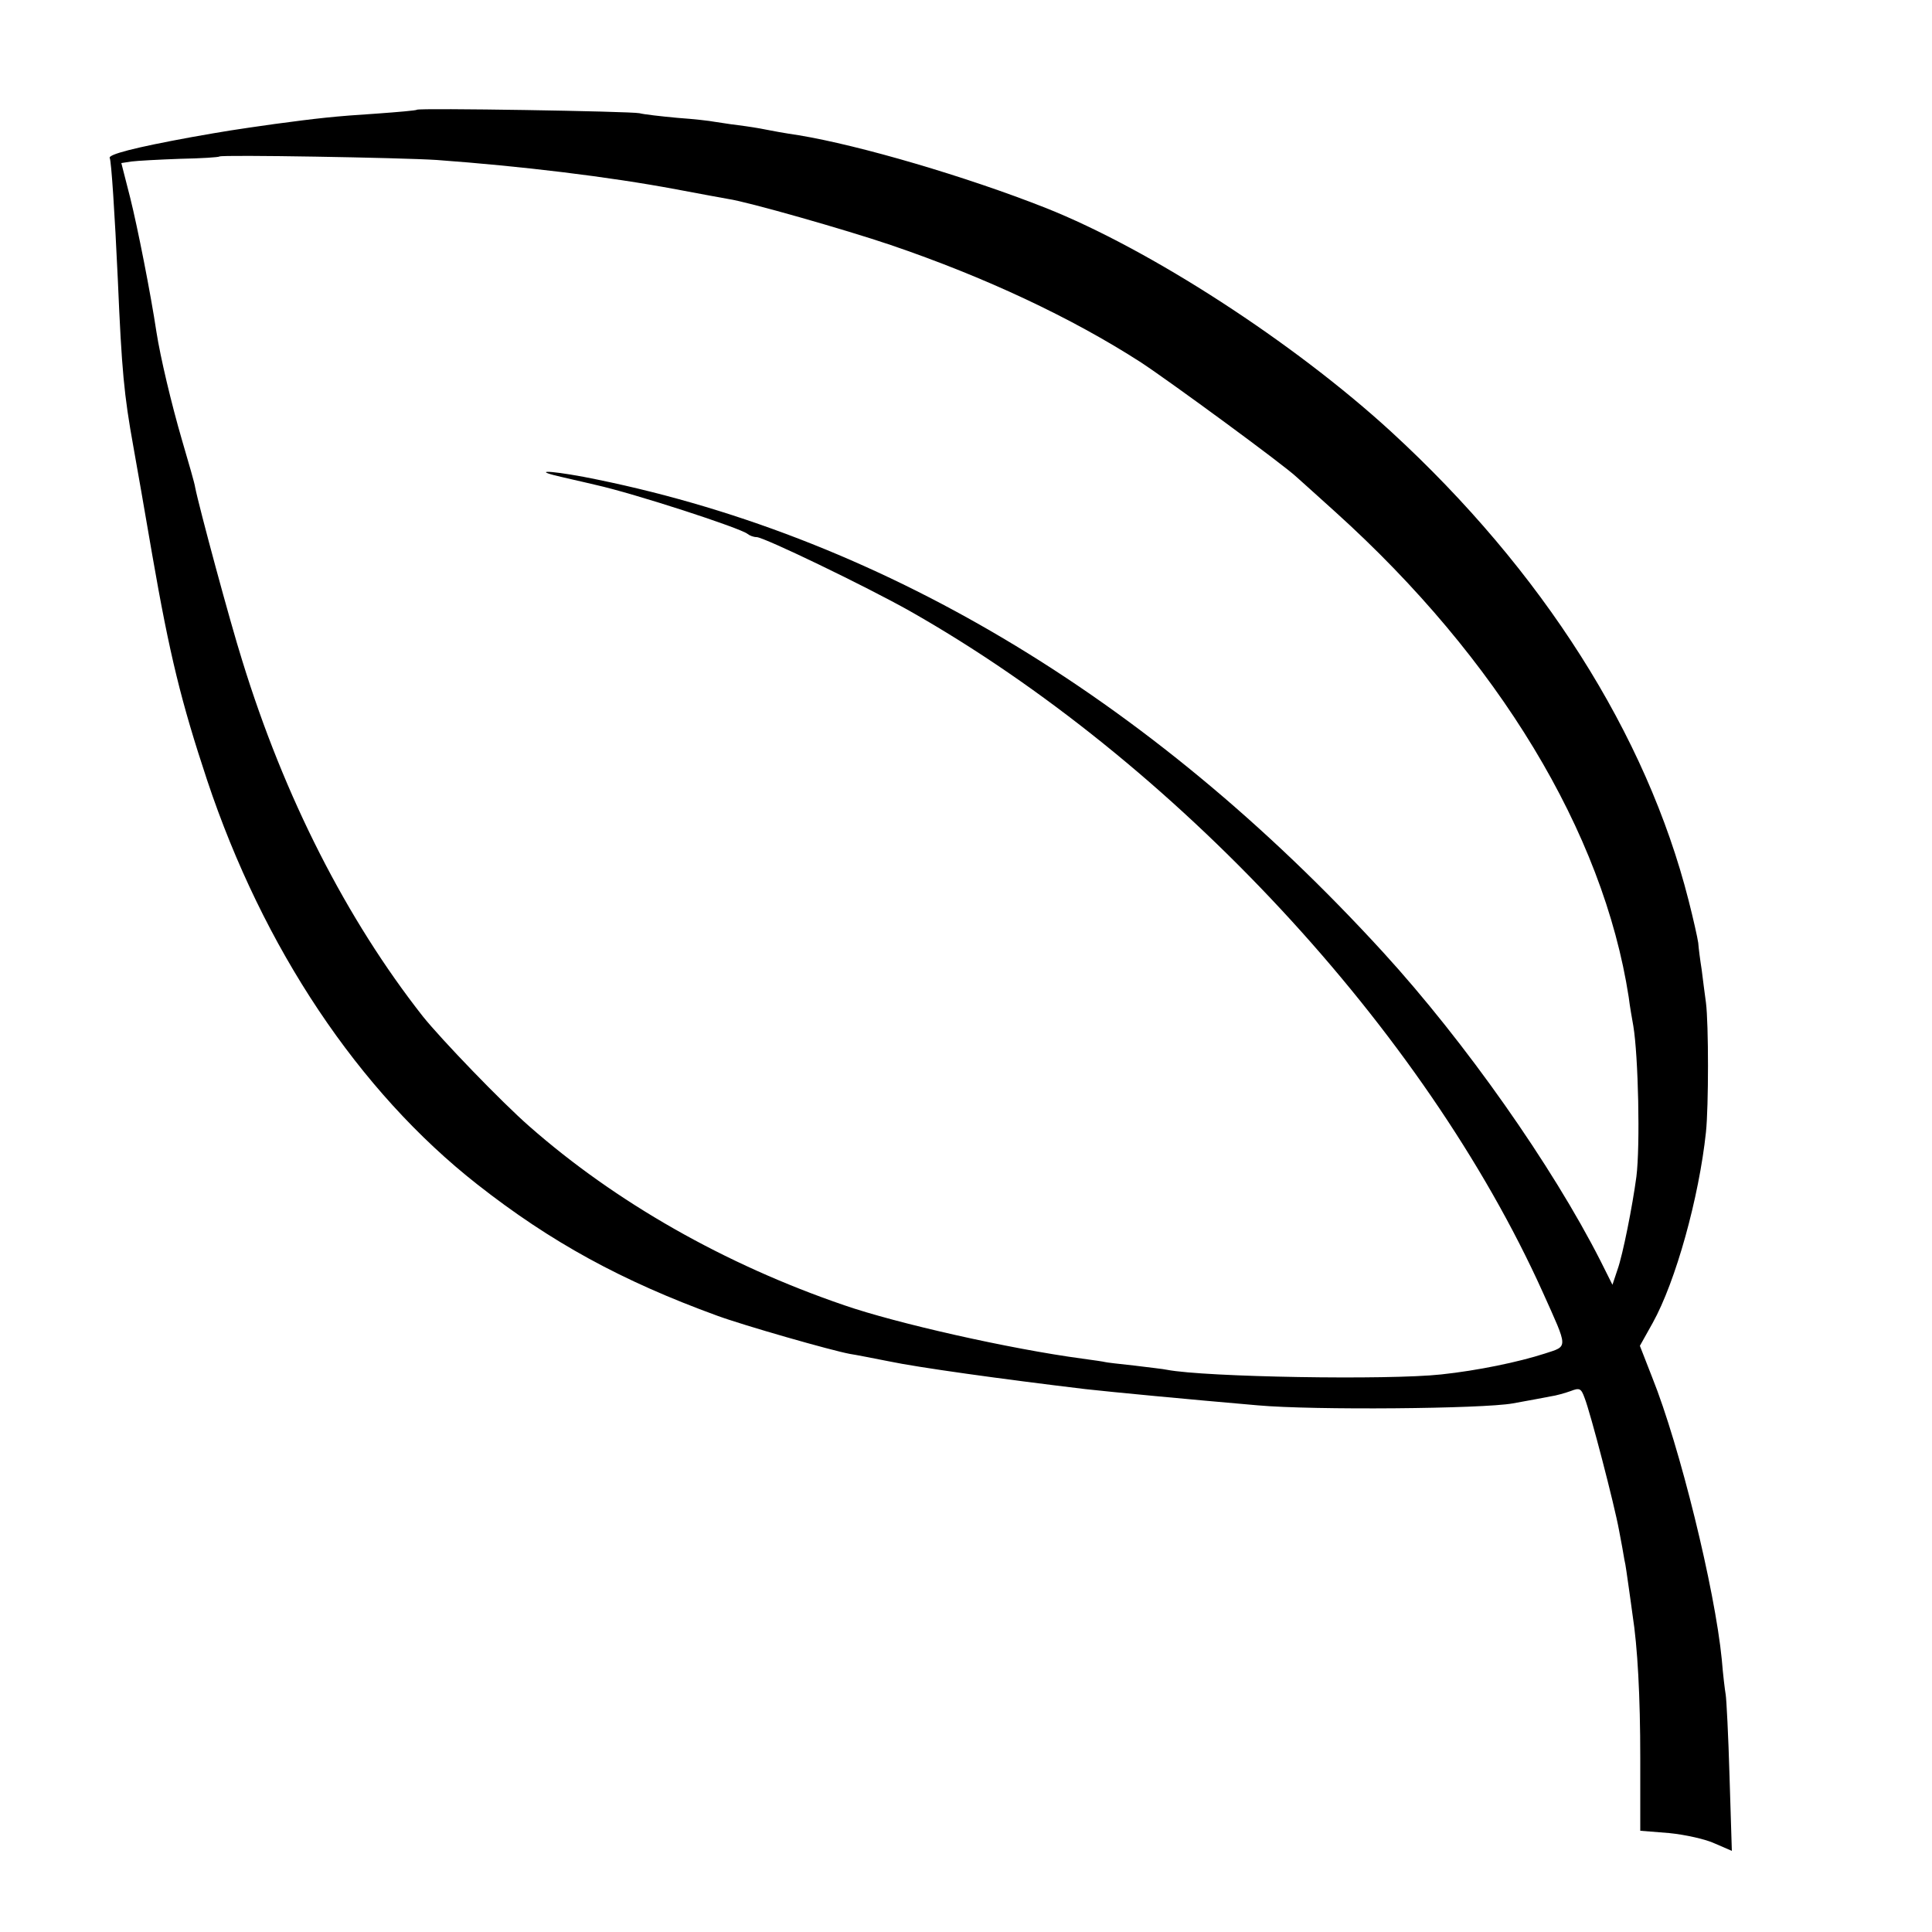
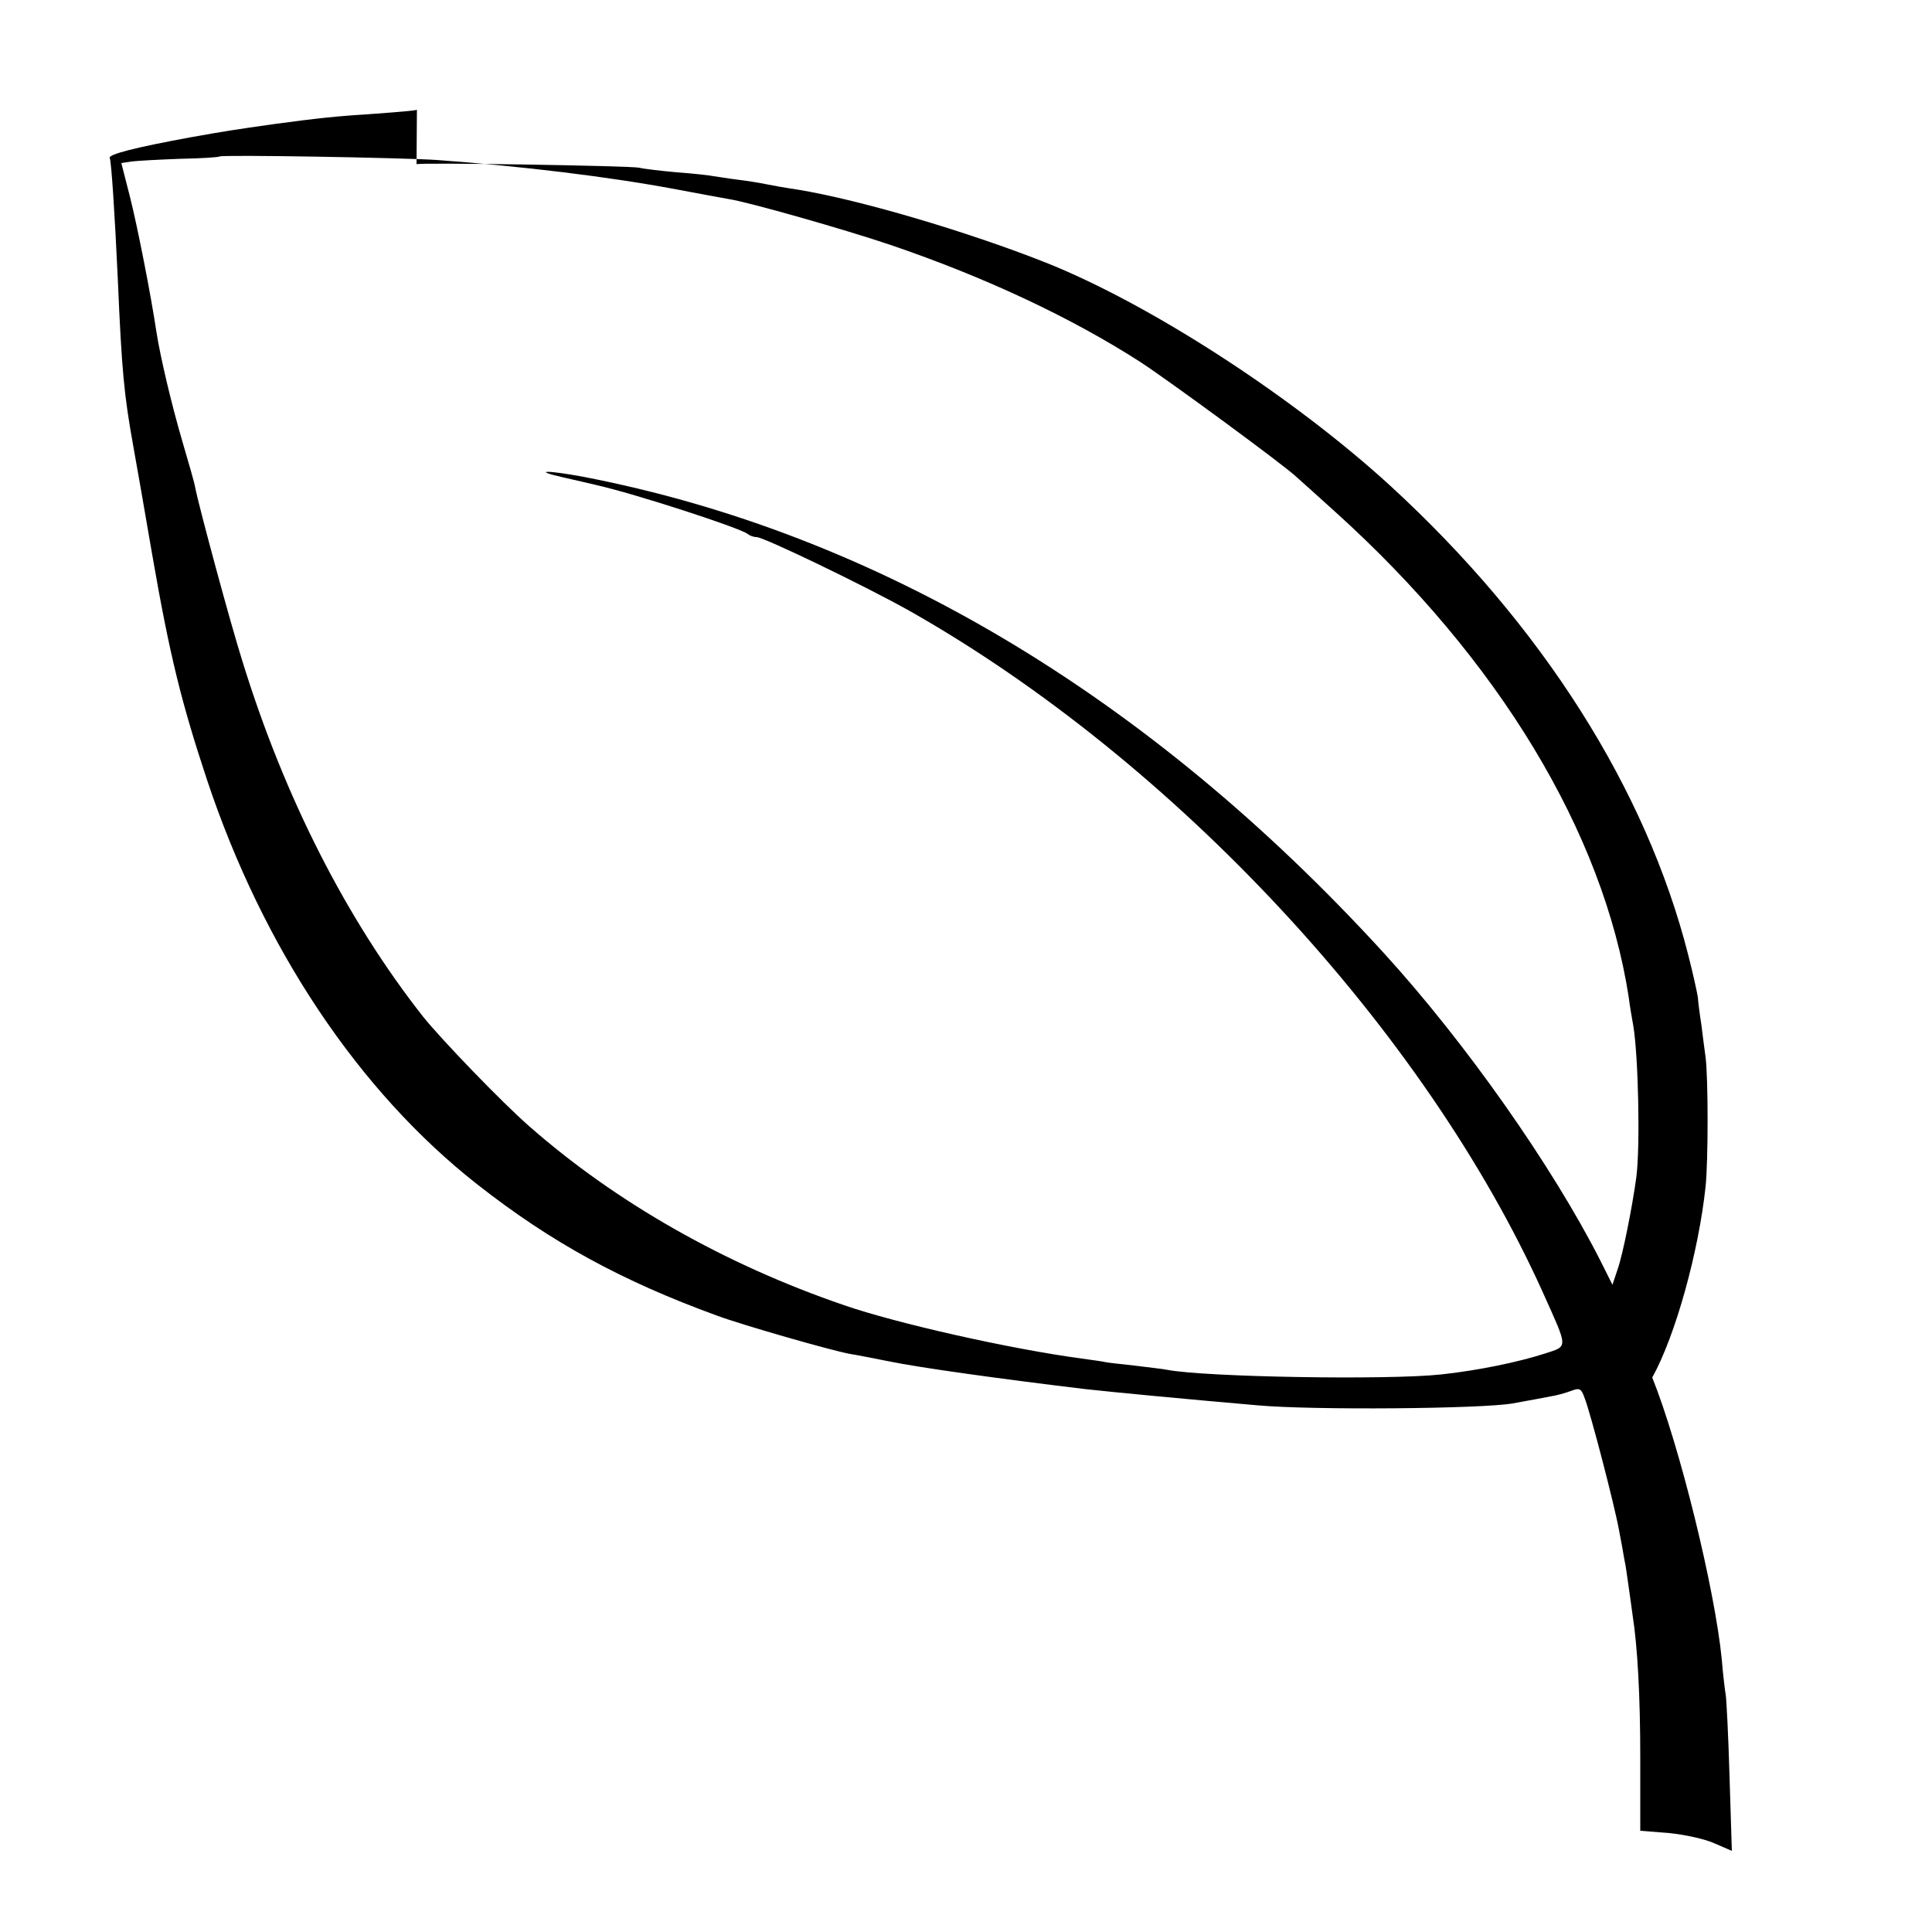
<svg xmlns="http://www.w3.org/2000/svg" version="1.0" width="500pt" height="500pt" viewBox="0 0 500 500" preserveAspectRatio="xMidYMid meet">
  <g transform="translate(0,500) scale(0.1,-0.1)" fill="#000000" stroke="none">
-     <path d="M1079 4716 c-2 -2 -49 -6 -104 -10 -110 -7 -153 -12 -265 -27 -106 -15 -125 -18 -215 -34 -148 -27 -216 -45 -211 -54 4 -7 13 -142 21 -316 10 -234 16 -297 40 -430 8 -44 30 -170 49 -281 45 -259 75 -381 142 -583 145 -435 392 -805 699 -1046 191 -150 374 -250 621 -340 68 -25 295 -90 344 -99 14 -2 59 -11 100 -19 76 -16 292 -46 509 -72 72 -8 261 -26 446 -42 145 -13 581 -9 660 5 39 7 82 15 97 18 15 2 39 9 53 14 23 9 27 7 36 -18 15 -38 77 -276 89 -342 6 -30 12 -65 14 -77 3 -11 7 -43 11 -70 4 -26 8 -59 10 -72 13 -83 20 -210 20 -372 l0 -187 75 -6 c41 -4 95 -16 118 -27 l44 -19 -6 193 c-3 105 -8 201 -10 212 -2 11 -7 52 -10 90 -18 183 -109 553 -180 730 l-32 82 33 59 c60 108 120 325 138 494 7 67 7 280 0 335 -3 22 -8 60 -11 85 -4 25 -8 56 -9 70 -2 14 -13 63 -25 110 -109 429 -378 853 -770 1213 -251 230 -622 471 -894 579 -205 81 -481 162 -639 188 -34 5 -73 12 -87 15 -14 3 -45 8 -70 11 -25 3 -53 8 -62 9 -9 2 -52 7 -95 10 -43 4 -87 9 -98 12 -23 5 -571 14 -576 9z m51 -130 c219 -16 444 -43 620 -76 63 -12 124 -23 135 -25 49 -7 302 -79 420 -119 244 -83 468 -188 648 -304 76 -50 372 -267 403 -297 6 -5 51 -46 100 -90 422 -381 693 -829 759 -1255 3 -25 9 -58 12 -75 13 -78 18 -310 8 -390 -10 -75 -35 -202 -49 -241 l-13 -39 -31 62 c-125 246 -350 566 -562 798 -609 666 -1313 1085 -2070 1231 -97 18 -135 17 -50 -2 36 -8 73 -17 82 -19 99 -22 376 -112 393 -127 5 -4 15 -8 23 -8 19 0 284 -128 396 -191 685 -388 1333 -1085 1639 -1764 66 -147 66 -138 5 -158 -68 -22 -174 -44 -268 -54 -138 -15 -611 -7 -710 12 -8 2 -46 6 -85 11 -38 4 -72 8 -75 9 -3 1 -30 5 -60 9 -186 25 -479 91 -615 138 -310 106 -592 267 -815 463 -71 62 -228 225 -276 285 -197 251 -358 566 -467 920 -31 98 -112 398 -122 449 -1 9 -17 64 -34 122 -28 96 -56 215 -66 279 -15 100 -49 272 -68 348 l-23 90 26 4 c15 2 71 5 126 7 54 1 100 4 102 6 5 5 470 -3 562 -9z" />
+     <path d="M1079 4716 c-2 -2 -49 -6 -104 -10 -110 -7 -153 -12 -265 -27 -106 -15 -125 -18 -215 -34 -148 -27 -216 -45 -211 -54 4 -7 13 -142 21 -316 10 -234 16 -297 40 -430 8 -44 30 -170 49 -281 45 -259 75 -381 142 -583 145 -435 392 -805 699 -1046 191 -150 374 -250 621 -340 68 -25 295 -90 344 -99 14 -2 59 -11 100 -19 76 -16 292 -46 509 -72 72 -8 261 -26 446 -42 145 -13 581 -9 660 5 39 7 82 15 97 18 15 2 39 9 53 14 23 9 27 7 36 -18 15 -38 77 -276 89 -342 6 -30 12 -65 14 -77 3 -11 7 -43 11 -70 4 -26 8 -59 10 -72 13 -83 20 -210 20 -372 l0 -187 75 -6 c41 -4 95 -16 118 -27 l44 -19 -6 193 c-3 105 -8 201 -10 212 -2 11 -7 52 -10 90 -18 183 -109 553 -180 730 c60 108 120 325 138 494 7 67 7 280 0 335 -3 22 -8 60 -11 85 -4 25 -8 56 -9 70 -2 14 -13 63 -25 110 -109 429 -378 853 -770 1213 -251 230 -622 471 -894 579 -205 81 -481 162 -639 188 -34 5 -73 12 -87 15 -14 3 -45 8 -70 11 -25 3 -53 8 -62 9 -9 2 -52 7 -95 10 -43 4 -87 9 -98 12 -23 5 -571 14 -576 9z m51 -130 c219 -16 444 -43 620 -76 63 -12 124 -23 135 -25 49 -7 302 -79 420 -119 244 -83 468 -188 648 -304 76 -50 372 -267 403 -297 6 -5 51 -46 100 -90 422 -381 693 -829 759 -1255 3 -25 9 -58 12 -75 13 -78 18 -310 8 -390 -10 -75 -35 -202 -49 -241 l-13 -39 -31 62 c-125 246 -350 566 -562 798 -609 666 -1313 1085 -2070 1231 -97 18 -135 17 -50 -2 36 -8 73 -17 82 -19 99 -22 376 -112 393 -127 5 -4 15 -8 23 -8 19 0 284 -128 396 -191 685 -388 1333 -1085 1639 -1764 66 -147 66 -138 5 -158 -68 -22 -174 -44 -268 -54 -138 -15 -611 -7 -710 12 -8 2 -46 6 -85 11 -38 4 -72 8 -75 9 -3 1 -30 5 -60 9 -186 25 -479 91 -615 138 -310 106 -592 267 -815 463 -71 62 -228 225 -276 285 -197 251 -358 566 -467 920 -31 98 -112 398 -122 449 -1 9 -17 64 -34 122 -28 96 -56 215 -66 279 -15 100 -49 272 -68 348 l-23 90 26 4 c15 2 71 5 126 7 54 1 100 4 102 6 5 5 470 -3 562 -9z" />
  </g>
</svg>